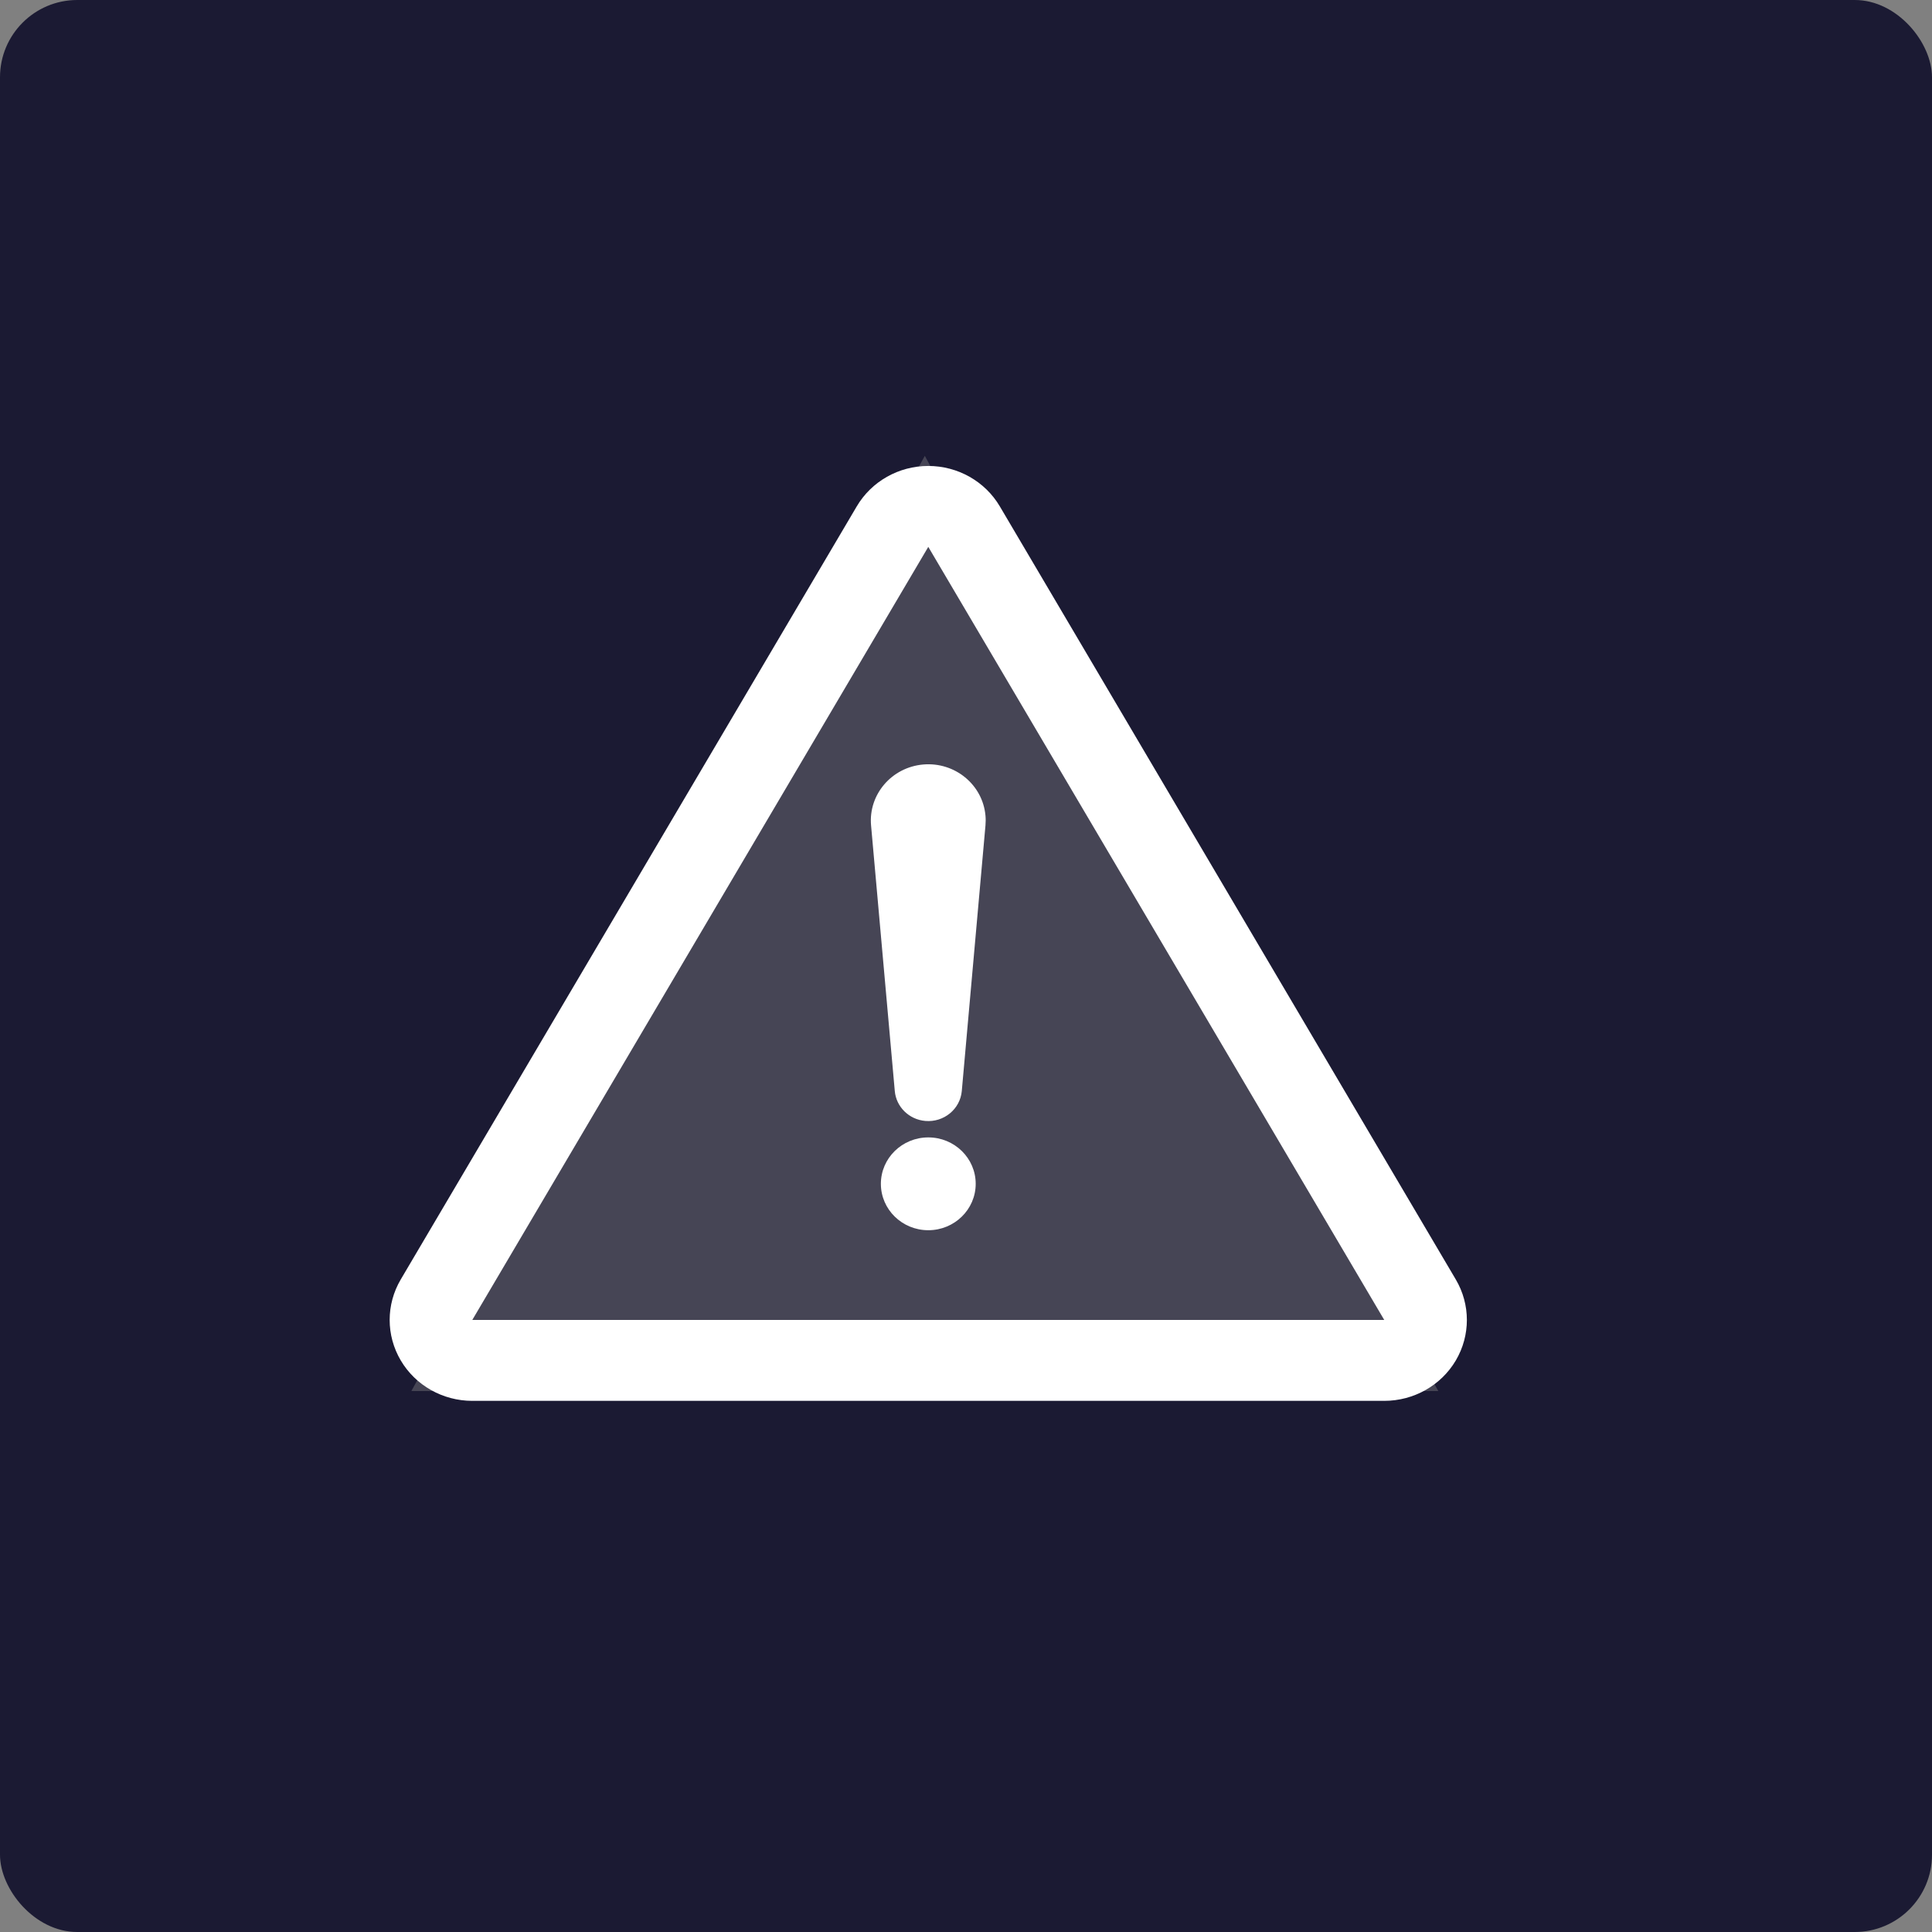
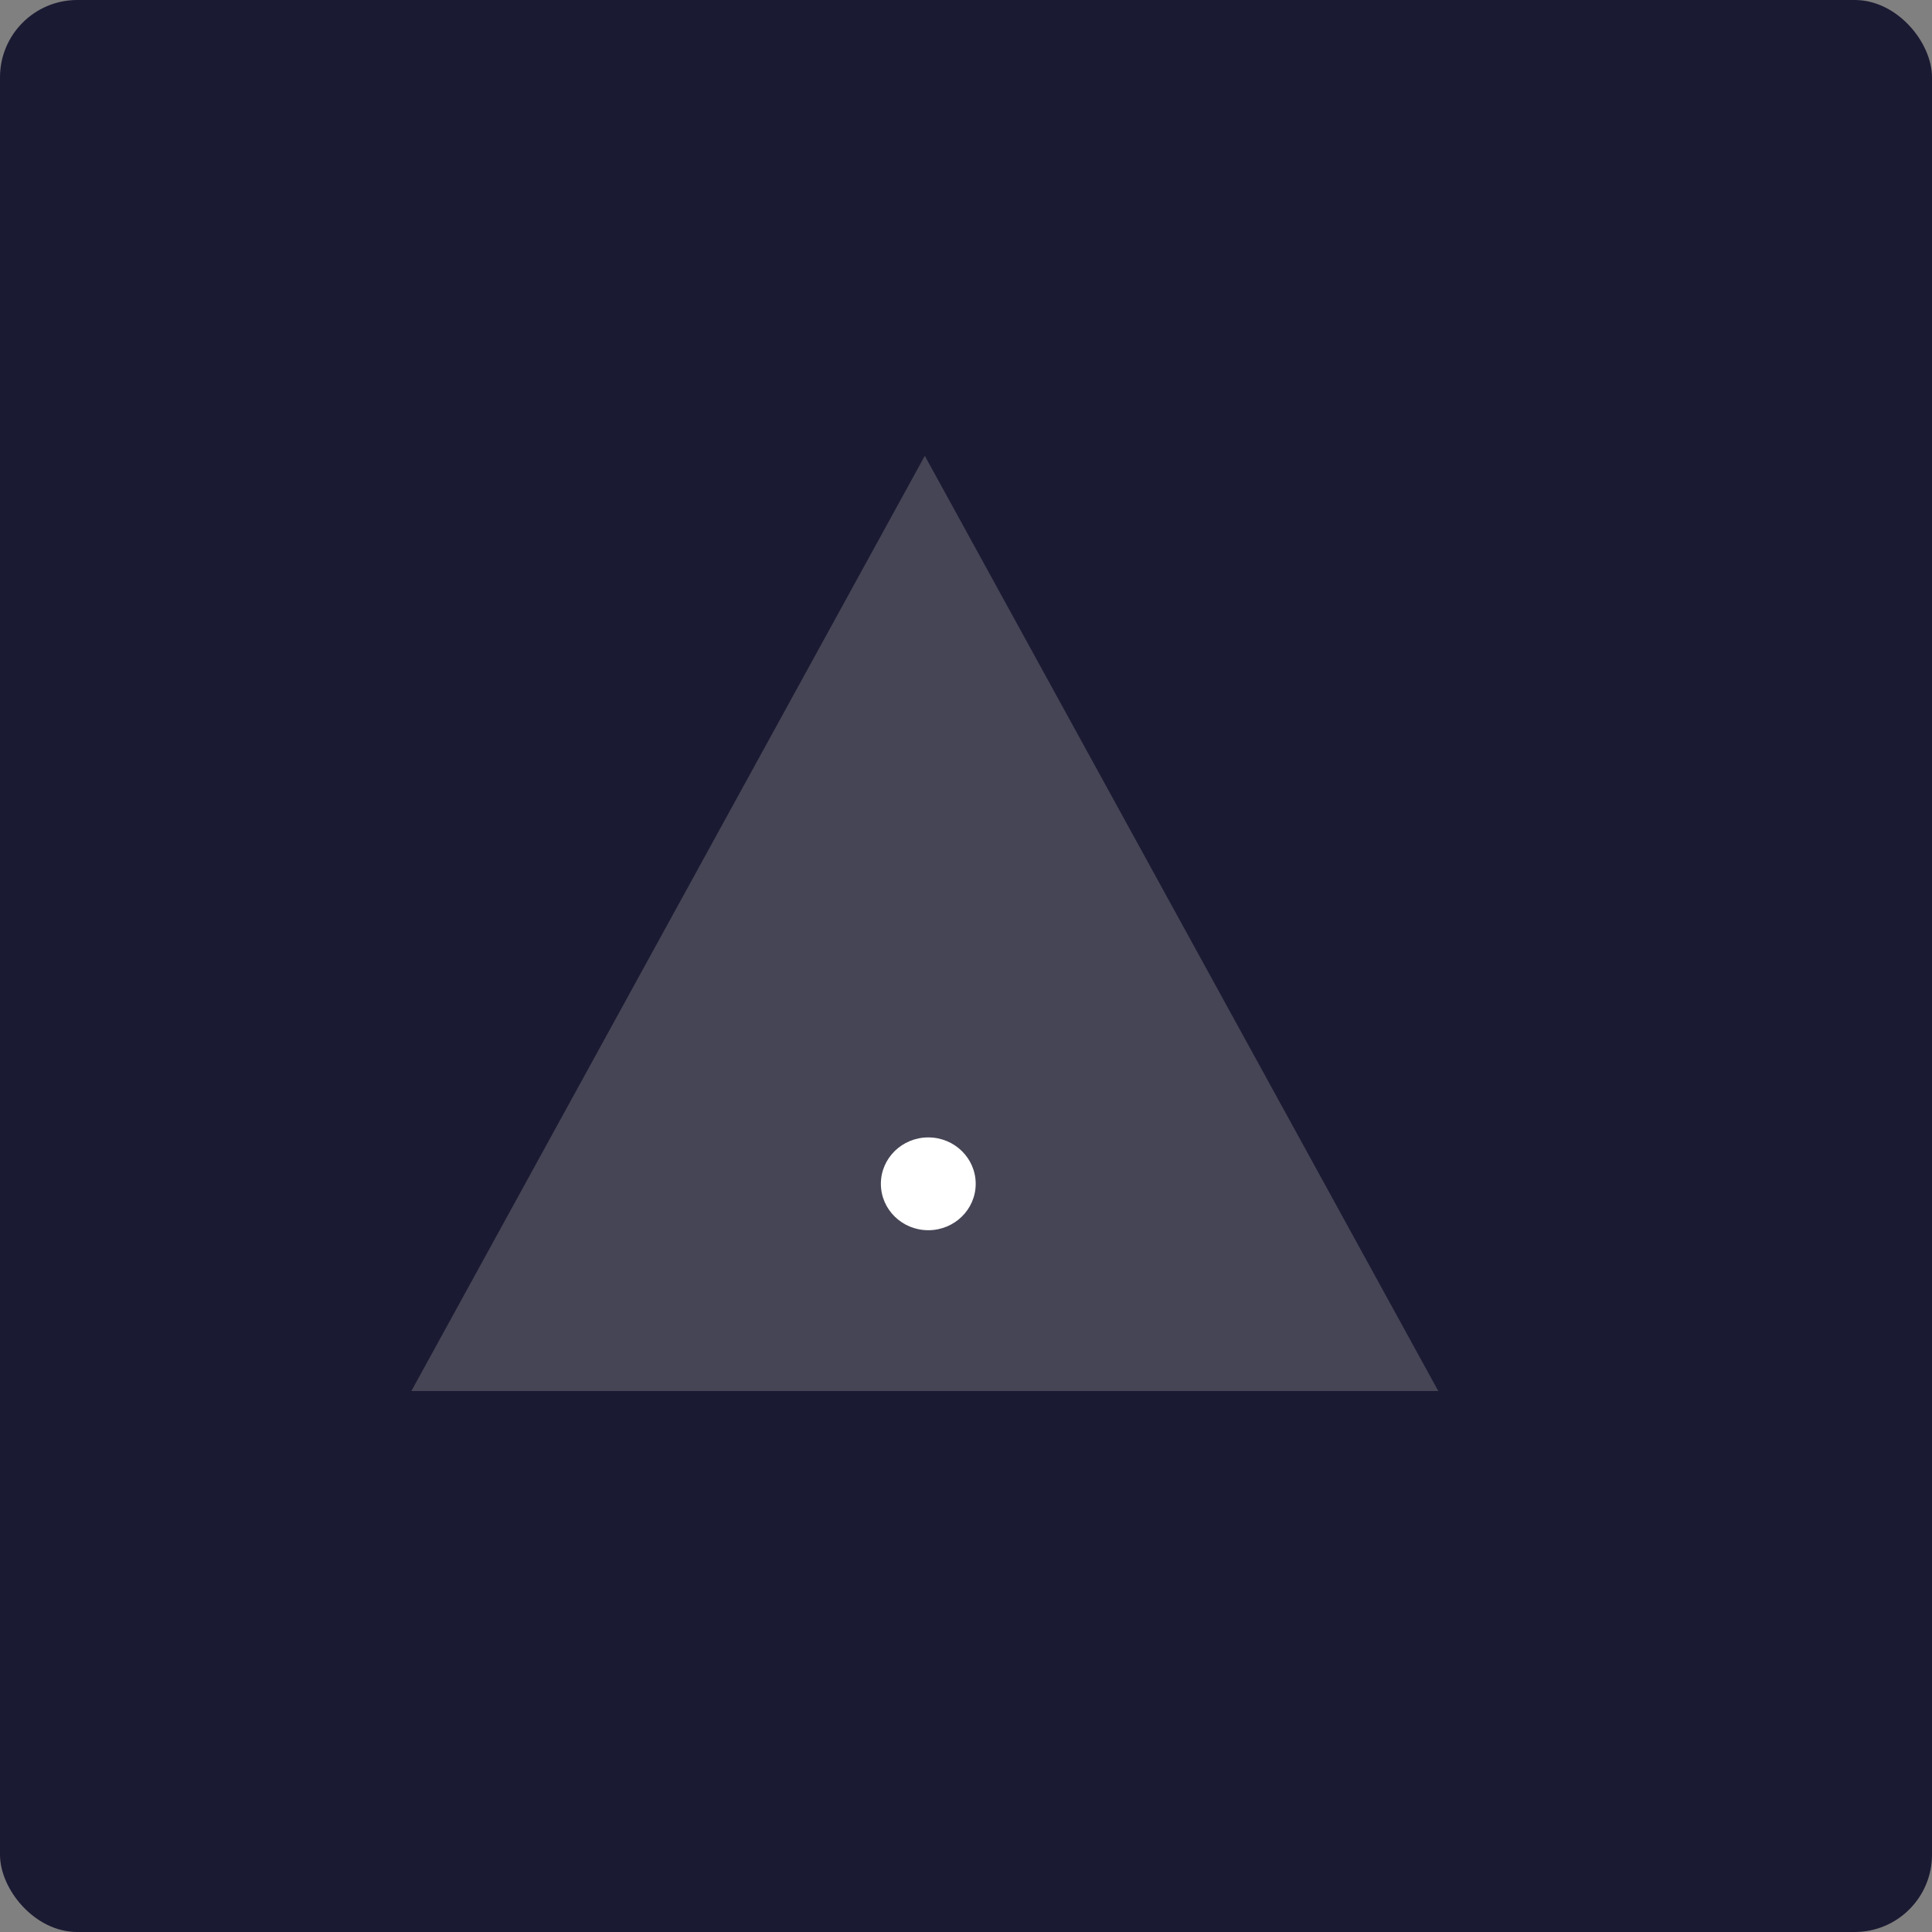
<svg xmlns="http://www.w3.org/2000/svg" width="50px" height="50px" viewBox="0 0 50 50" version="1.1">
  <rect x="0" y="0" width="50" height="50" fill="#808080" stroke="none" />
  <title>Aansprakelijkheid</title>
  <desc>Created with Sketch.</desc>
  <defs />
  <g id="1.0" stroke="none" stroke-width="1" fill="none" fill-rule="evenodd">
    <g id="Content-advocaatarbeidsrecht" transform="translate(-330, -1228)">
      <g id="Aansprakelijkheid" transform="translate(330, 1228)">
        <rect id="Rectangle-261" fill="#1B1A33" x="0" y="0" width="50" height="50" rx="2" />
        <g id="danger" transform="translate(10, 11)">
          <g id="Capa_1">
            <g id="Group">
              <path d="M13.934,0.797 L27.223,25 L0.646,25 L13.934,0.797 Z" id="Rectangle-373" fill="#464555" />
-               <path d="M27.676,22.113 L15.876,2.106 C15.494,1.458 14.788,1.059 14.024,1.059 C13.26,1.059 12.554,1.458 12.172,2.106 L0.371,22.113 C-0.011,22.761 -0.011,23.559 0.371,24.207 C0.753,24.855 1.459,25.254 2.223,25.254 L25.824,25.254 C26.588,25.254 27.295,24.855 27.677,24.207 C28.058,23.559 28.058,22.761 27.676,22.113 L27.676,22.113 Z M2.223,23.16 L14.024,3.153 L25.824,23.16 L2.223,23.16 L2.223,23.16 Z" id="Shape" fill="#FFFFFF" />
-               <path d="M12.543,10.361 L13.157,17.236 C13.192,17.64 13.521,17.974 13.948,18.01 C14.427,18.051 14.849,17.704 14.891,17.236 L15.504,10.361 C15.511,10.281 15.512,10.191 15.504,10.108 C15.433,9.308 14.712,8.715 13.895,8.785 C13.077,8.855 12.472,9.561 12.543,10.361 L12.543,10.361 Z" id="Shape" fill="#FFFFFF" />
              <ellipse id="Oval" fill="#FFFFFF" cx="14.024" cy="19.637" rx="1.227" ry="1.201" />
            </g>
          </g>
        </g>
      </g>
    </g>
  </g>
</svg>